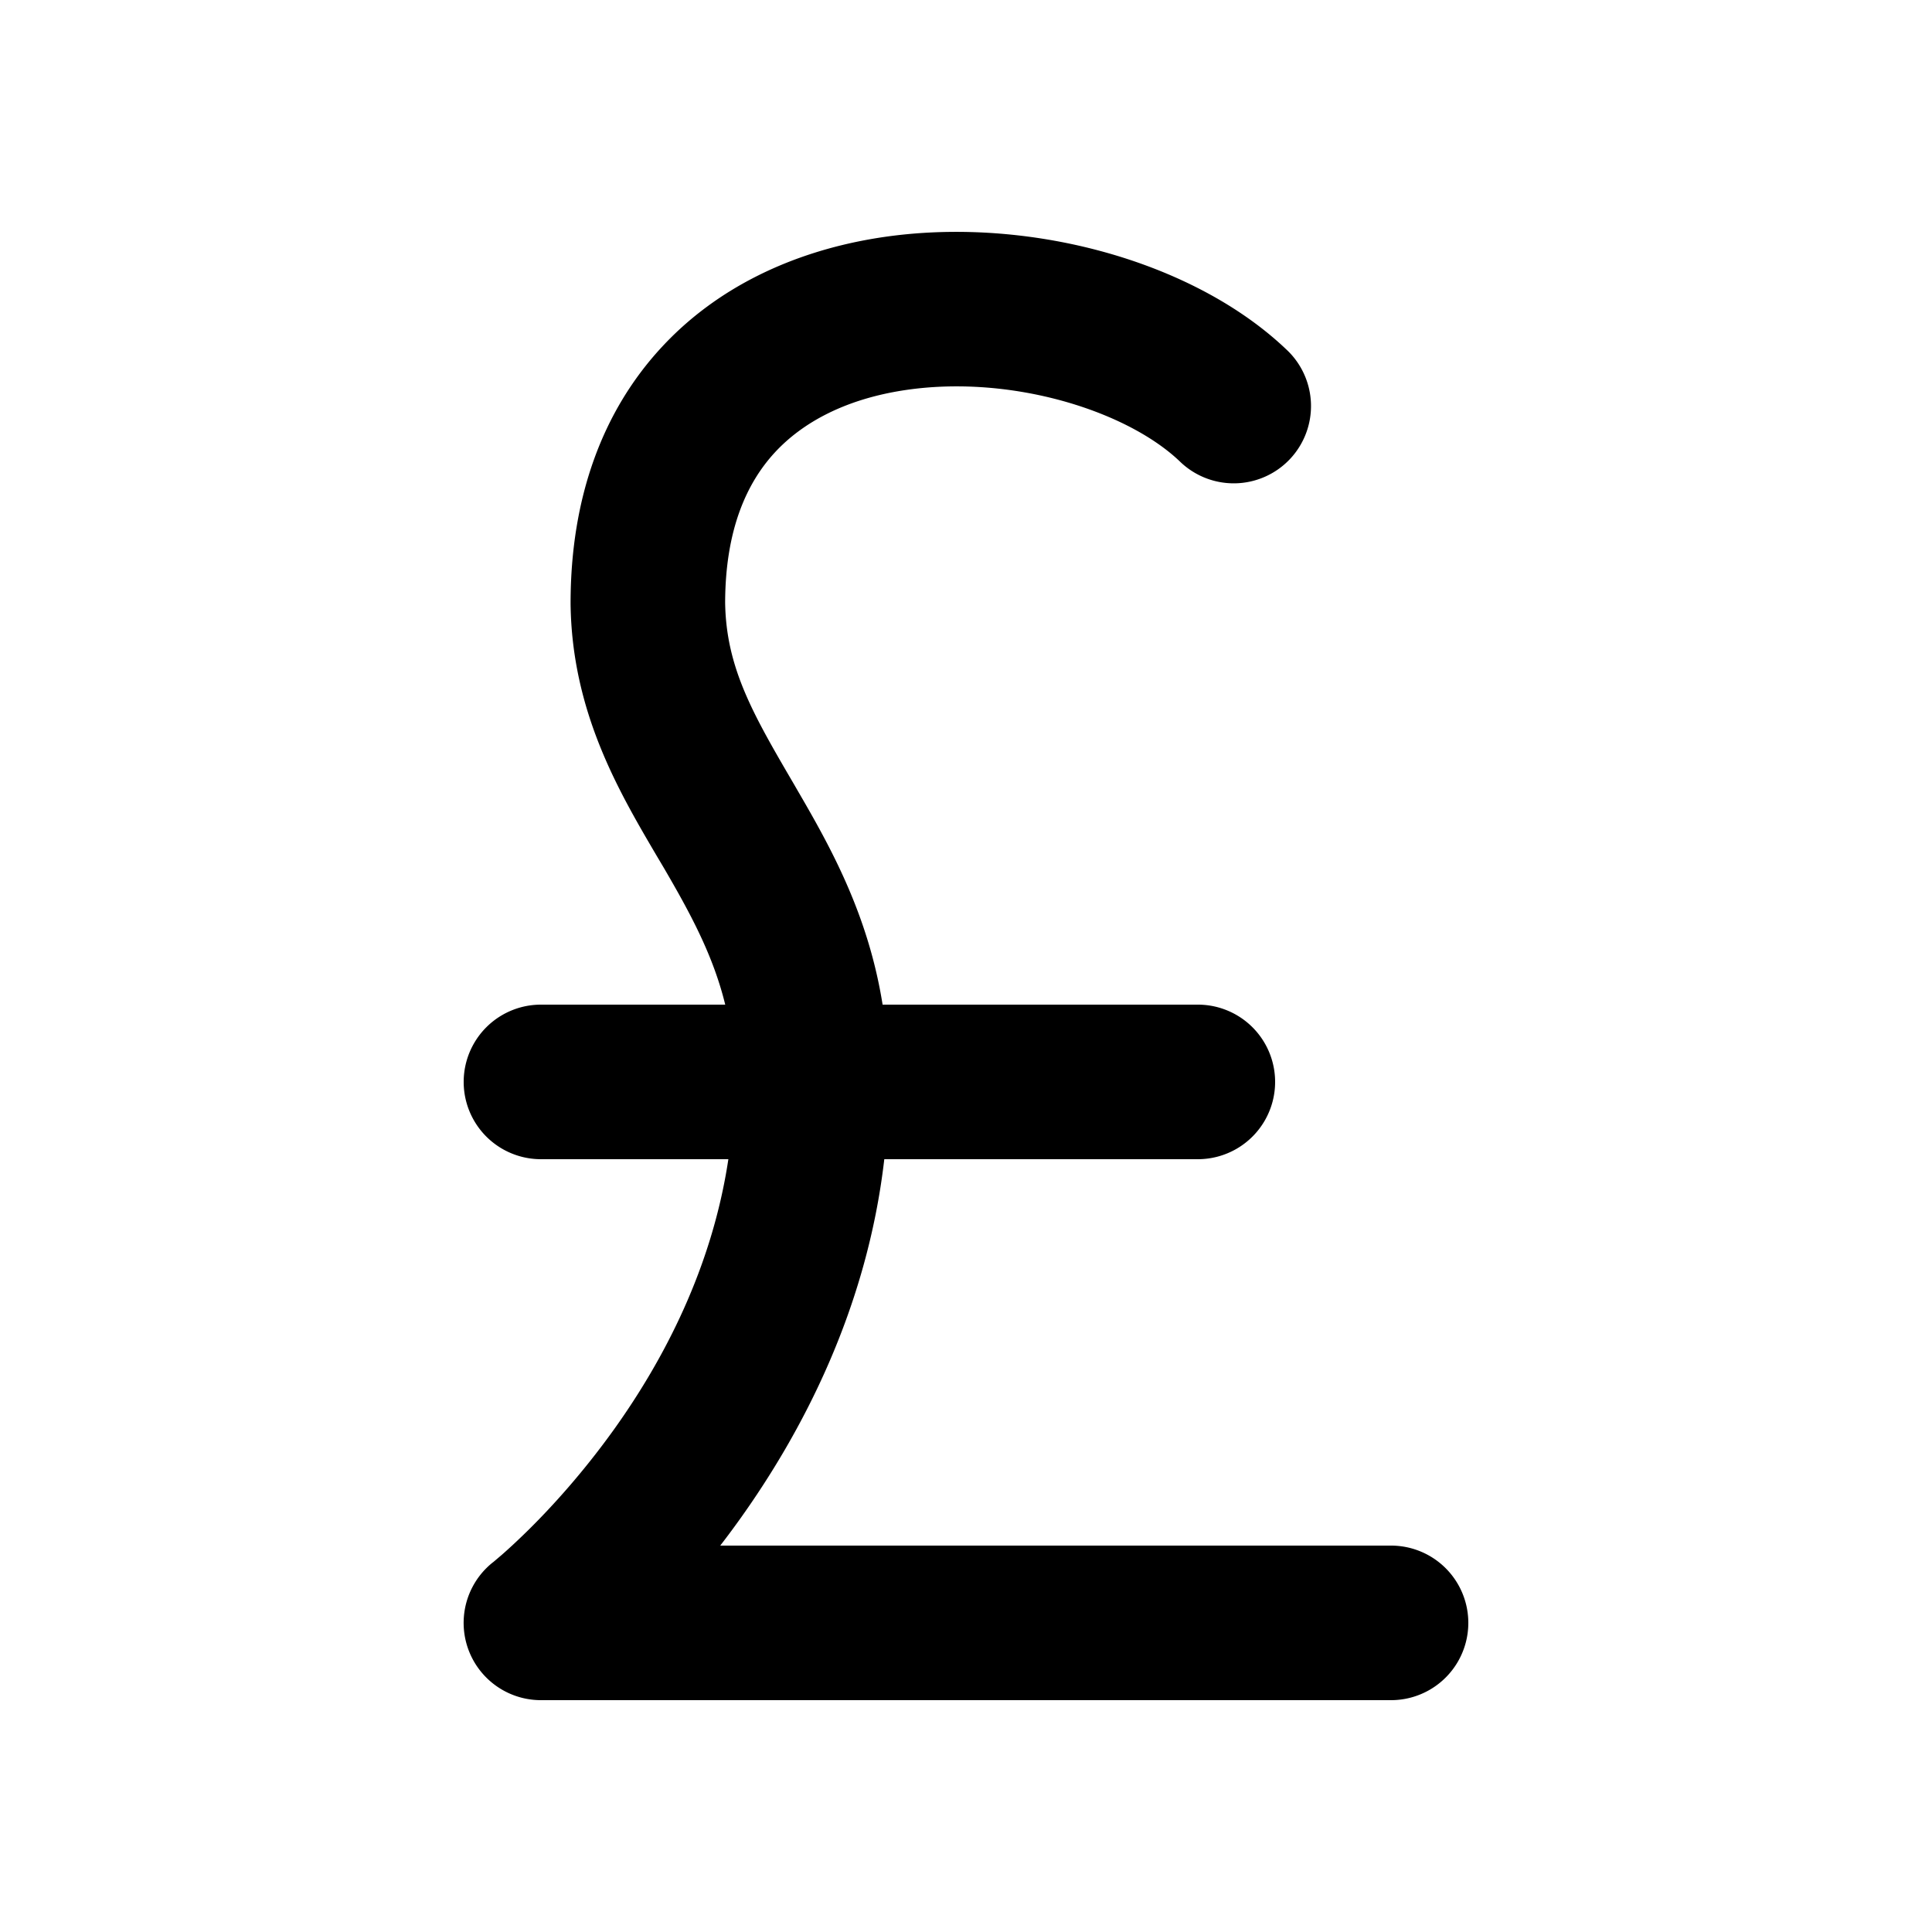
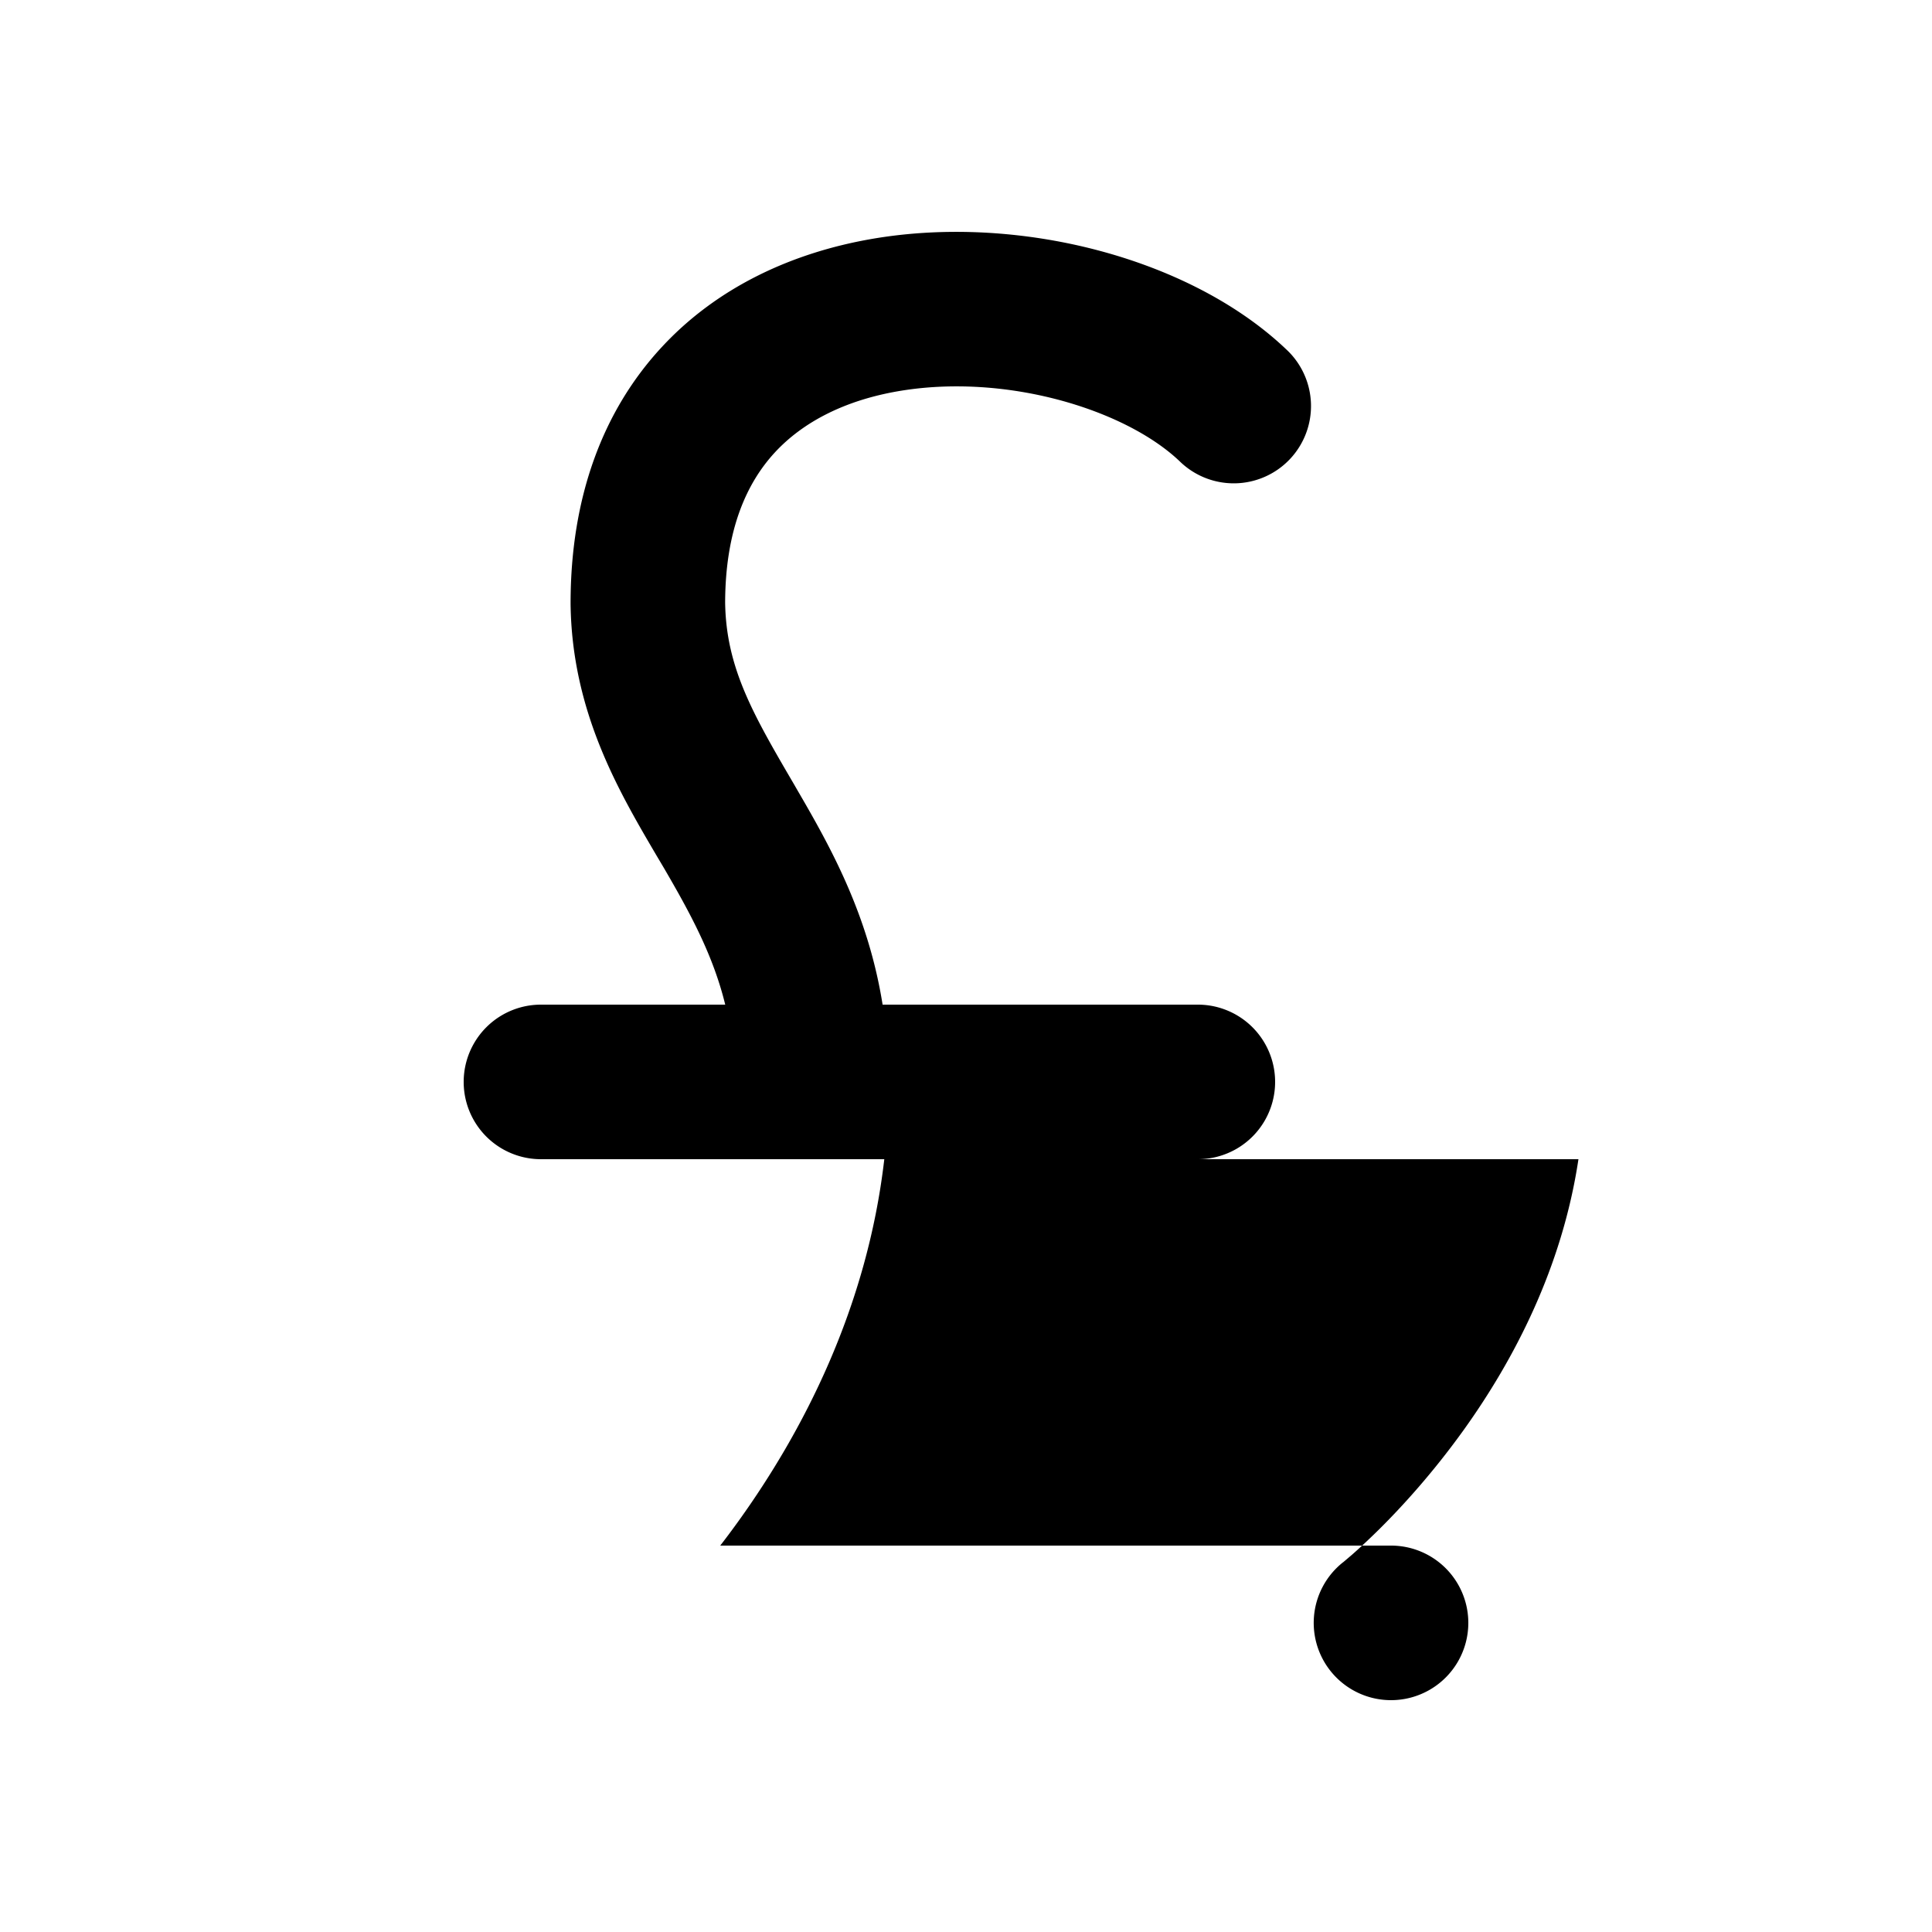
<svg xmlns="http://www.w3.org/2000/svg" fill="none" viewBox="0 0 24 24">
-   <path fill="currentColor" d="M9.626 5.62c-.347.376-.616.955-.618 1.867.012.811.35 1.391.858 2.26l.038.066c.41.704.881 1.543 1.06 2.667h3.916a.96.96 0 1 1 0 1.92h-3.895c-.215 1.867-1.025 3.4-1.805 4.487q-.117.163-.233.313h8.333a.96.96 0 1 1 0 1.92H6.72a.96.96 0 0 1-.596-1.713h.001l.02-.017.087-.074c.079-.069.195-.175.338-.316.285-.282.667-.7 1.05-1.233.626-.872 1.226-2.019 1.428-3.367H6.72a.96.96 0 1 1 0-1.92h2.289c-.15-.613-.432-1.132-.763-1.7l-.095-.16c-.466-.794-1.046-1.78-1.063-3.115v-.012c0-1.324.405-2.393 1.127-3.175.71-.77 1.654-1.181 2.598-1.347 1.83-.322 3.97.233 5.162 1.366a.96.96 0 1 1-1.322 1.392c-.681-.647-2.174-1.101-3.508-.867-.638.112-1.16.37-1.519.758" />
+   <path fill="currentColor" d="M9.626 5.62c-.347.376-.616.955-.618 1.867.012.811.35 1.391.858 2.26l.038.066c.41.704.881 1.543 1.06 2.667h3.916a.96.96 0 1 1 0 1.92h-3.895c-.215 1.867-1.025 3.4-1.805 4.487q-.117.163-.233.313h8.333a.96.96 0 1 1 0 1.92a.96.96 0 0 1-.596-1.713h.001l.02-.017.087-.074c.079-.069.195-.175.338-.316.285-.282.667-.7 1.05-1.233.626-.872 1.226-2.019 1.428-3.367H6.72a.96.96 0 1 1 0-1.92h2.289c-.15-.613-.432-1.132-.763-1.7l-.095-.16c-.466-.794-1.046-1.78-1.063-3.115v-.012c0-1.324.405-2.393 1.127-3.175.71-.77 1.654-1.181 2.598-1.347 1.83-.322 3.97.233 5.162 1.366a.96.96 0 1 1-1.322 1.392c-.681-.647-2.174-1.101-3.508-.867-.638.112-1.16.37-1.519.758" />
</svg>